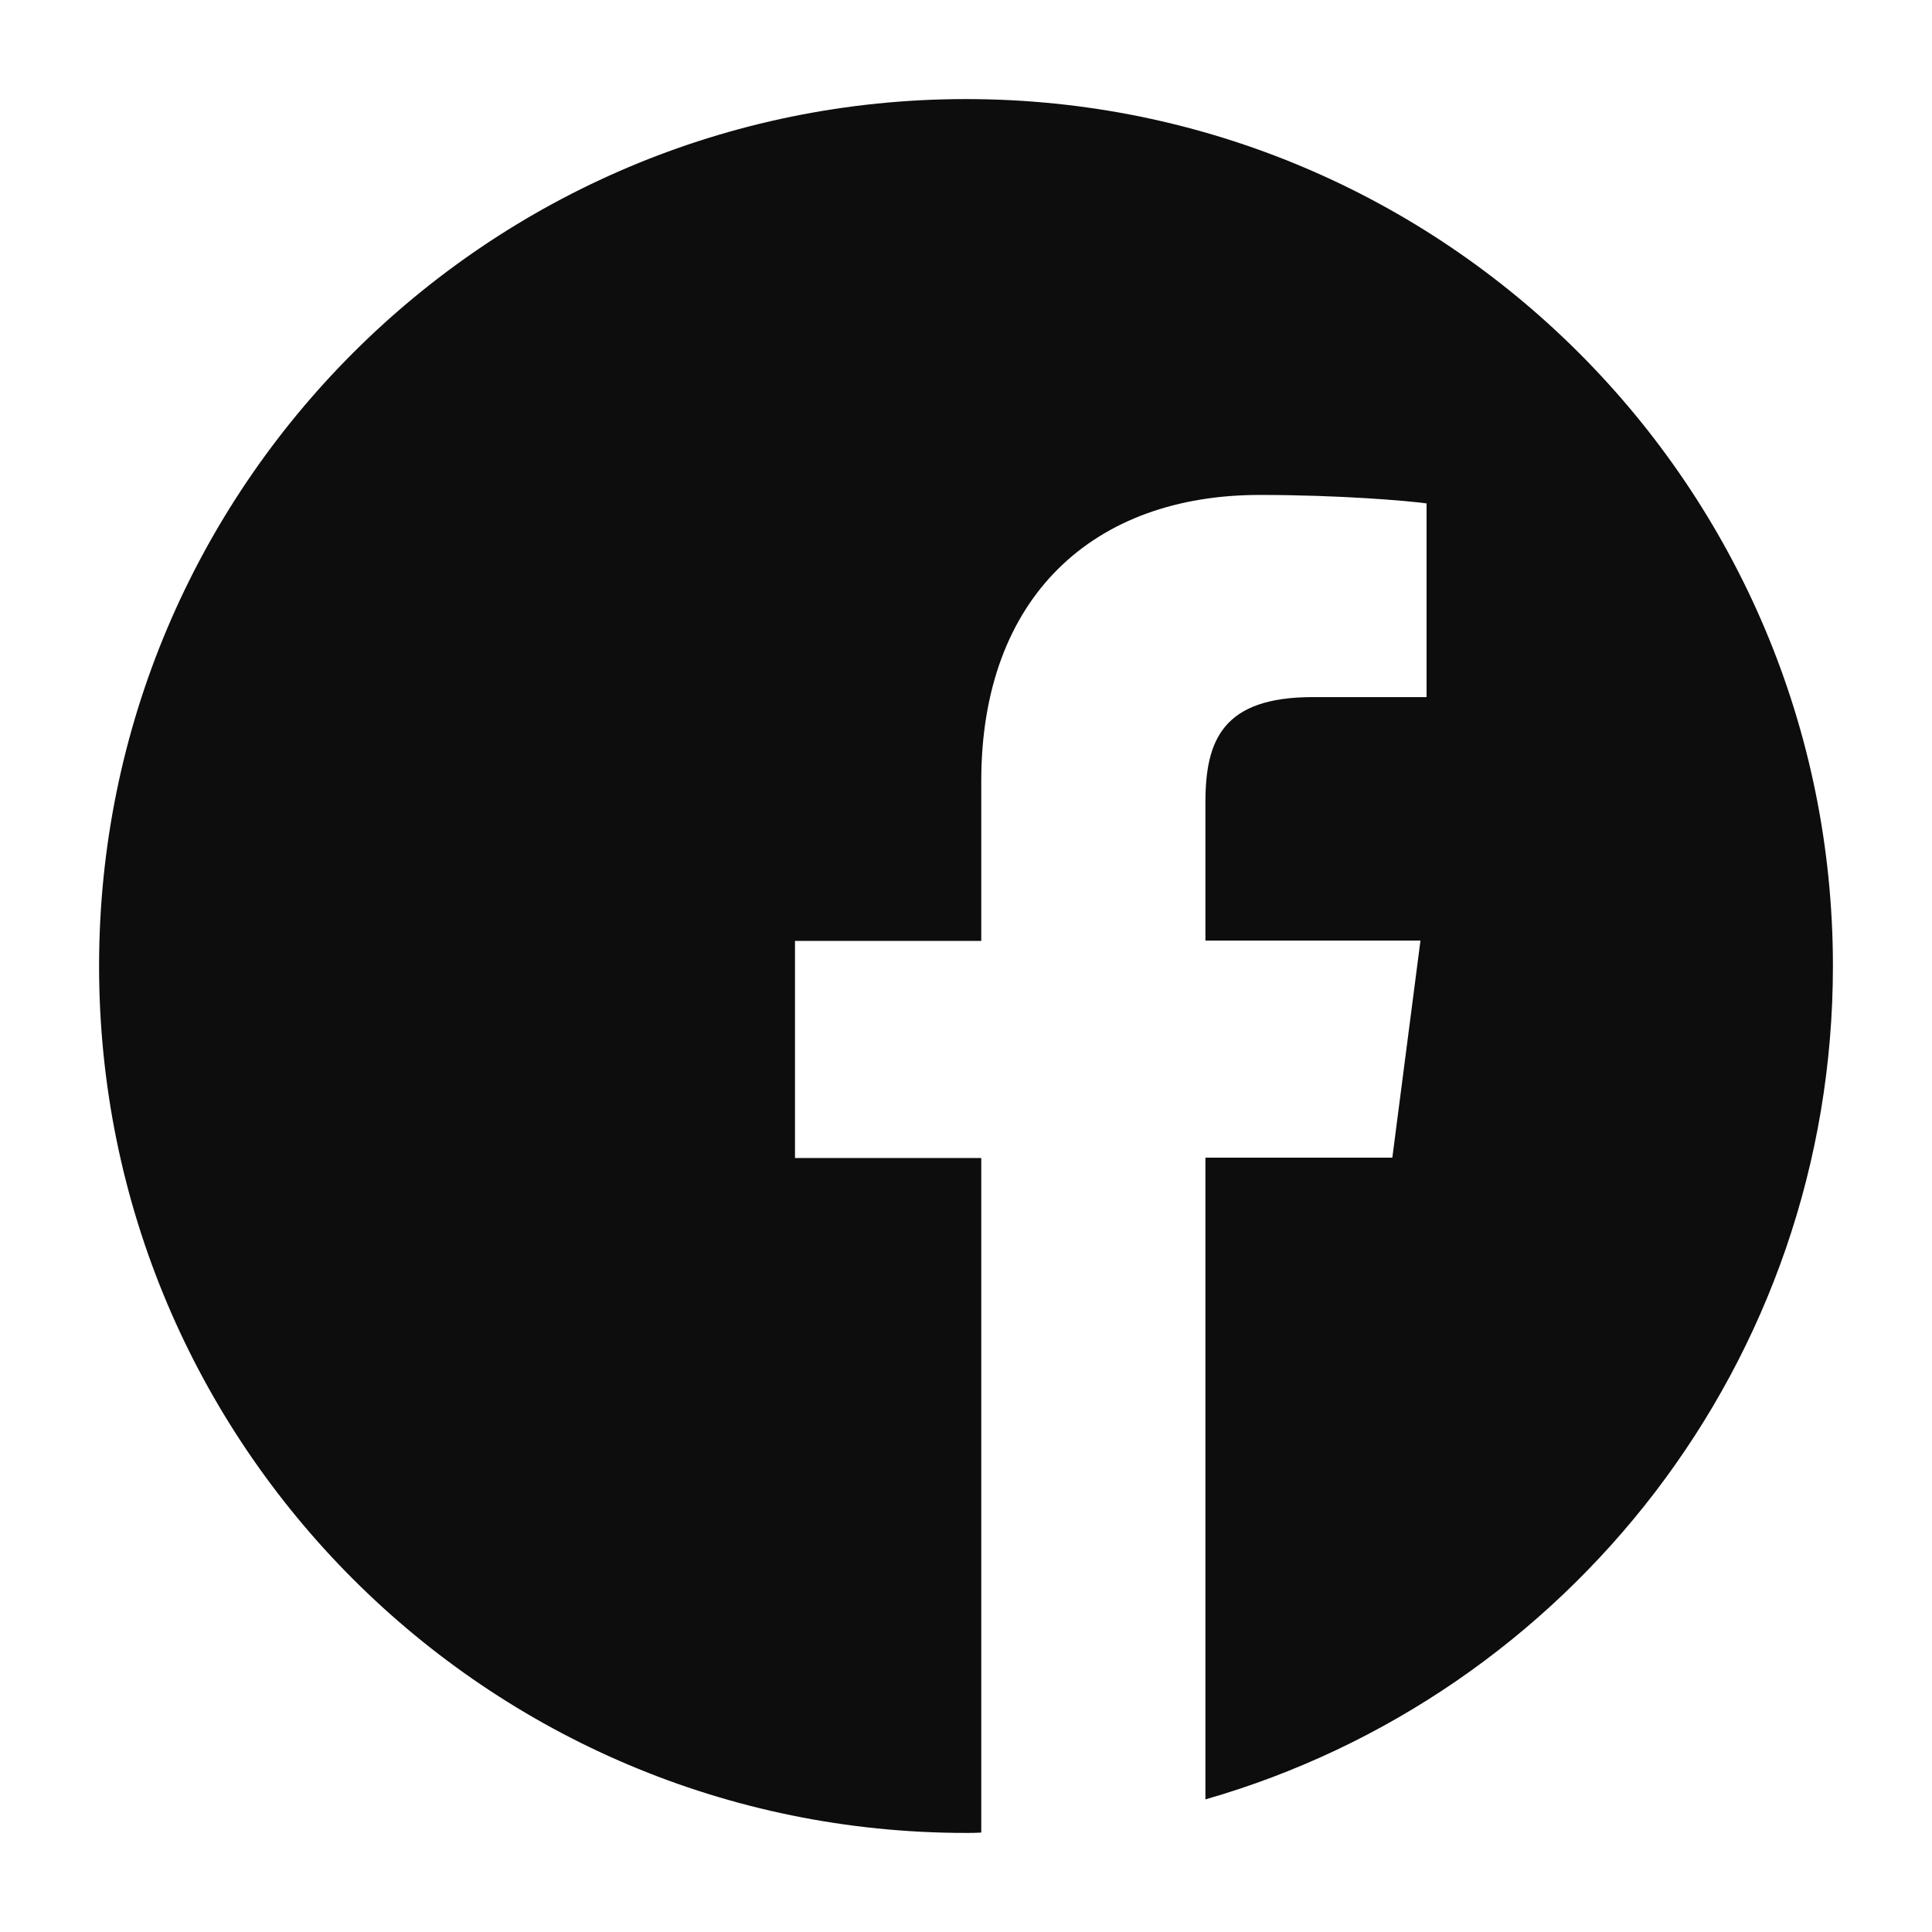
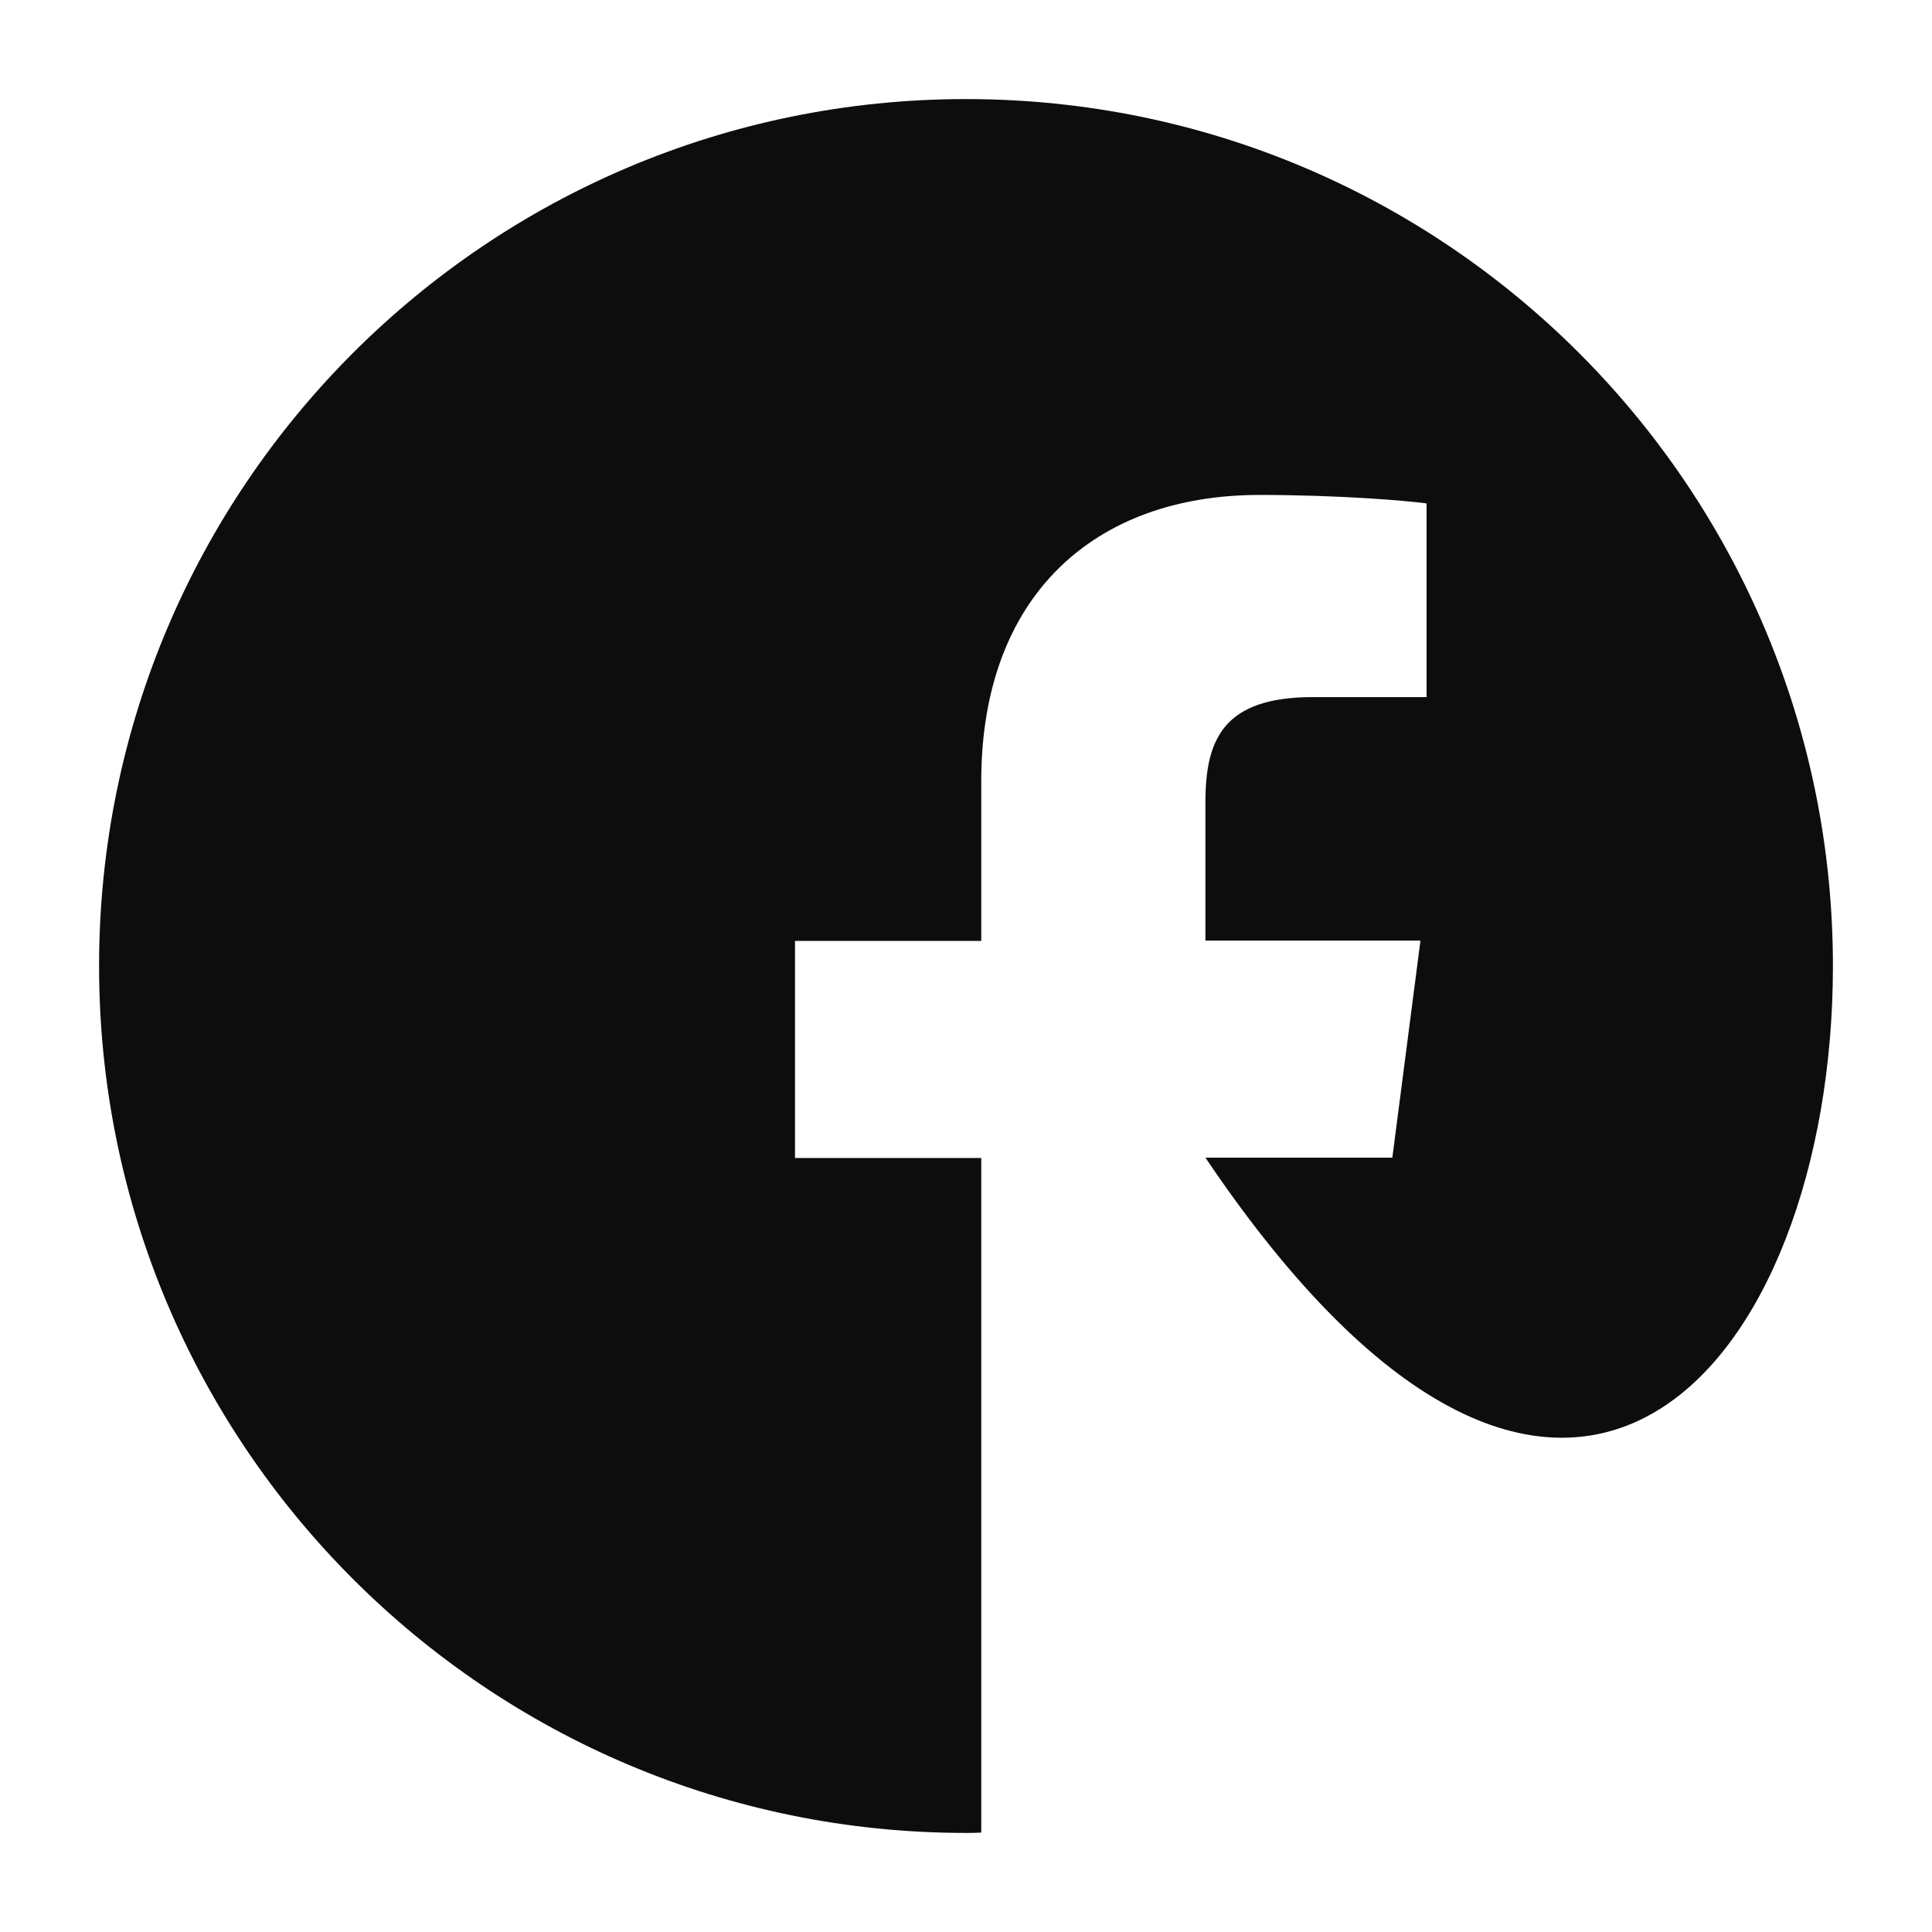
<svg xmlns="http://www.w3.org/2000/svg" width="39px" height="39px" viewBox="0 0 39 39" version="1.1">
  <title>ic-facebook</title>
  <desc>Created with Sketch.</desc>
  <g id="Design" stroke="none" stroke-width="1" fill="none" fill-rule="evenodd">
    <g id="Strona-główna---White---1" transform="translate(-1158, -7618)" fill="#0D0D0D" fill-rule="nonzero">
      <g id="Group-57" transform="translate(143, 7610)">
        <g id="Group-51" transform="translate(2, 0)">
          <g id="Group-5" transform="translate(1013, 8)">
            <g id="ic-facebook">
              <g transform="translate(2, 2)" id="Path">
-                 <path d="M35,17.5 C35,7.834 27.166,0 17.5,0 C7.834,0 0,7.834 0,17.5 C0,27.166 7.834,35 17.5,35 C17.603,35 17.705,35 17.808,34.993 L17.808,21.376 L14.048,21.376 L14.048,16.994 L17.808,16.994 L17.808,13.768 C17.808,10.028 20.091,7.991 23.427,7.991 C25.026,7.991 26.4,8.107 26.797,8.162 L26.797,12.072 L24.5,12.072 C22.688,12.072 22.333,12.934 22.333,14.198 L22.333,16.987 L26.674,16.987 L26.106,21.369 L22.333,21.369 L22.333,34.323 C29.647,32.225 35,25.491 35,17.5 Z" />
+                 <path d="M35,17.5 C35,7.834 27.166,0 17.5,0 C7.834,0 0,7.834 0,17.5 C0,27.166 7.834,35 17.5,35 C17.603,35 17.705,35 17.808,34.993 L17.808,21.376 L14.048,21.376 L14.048,16.994 L17.808,16.994 L17.808,13.768 C17.808,10.028 20.091,7.991 23.427,7.991 C25.026,7.991 26.4,8.107 26.797,8.162 L26.797,12.072 L24.5,12.072 C22.688,12.072 22.333,12.934 22.333,14.198 L22.333,16.987 L26.674,16.987 L26.106,21.369 L22.333,21.369 C29.647,32.225 35,25.491 35,17.5 Z" />
              </g>
            </g>
          </g>
        </g>
      </g>
    </g>
  </g>
</svg>